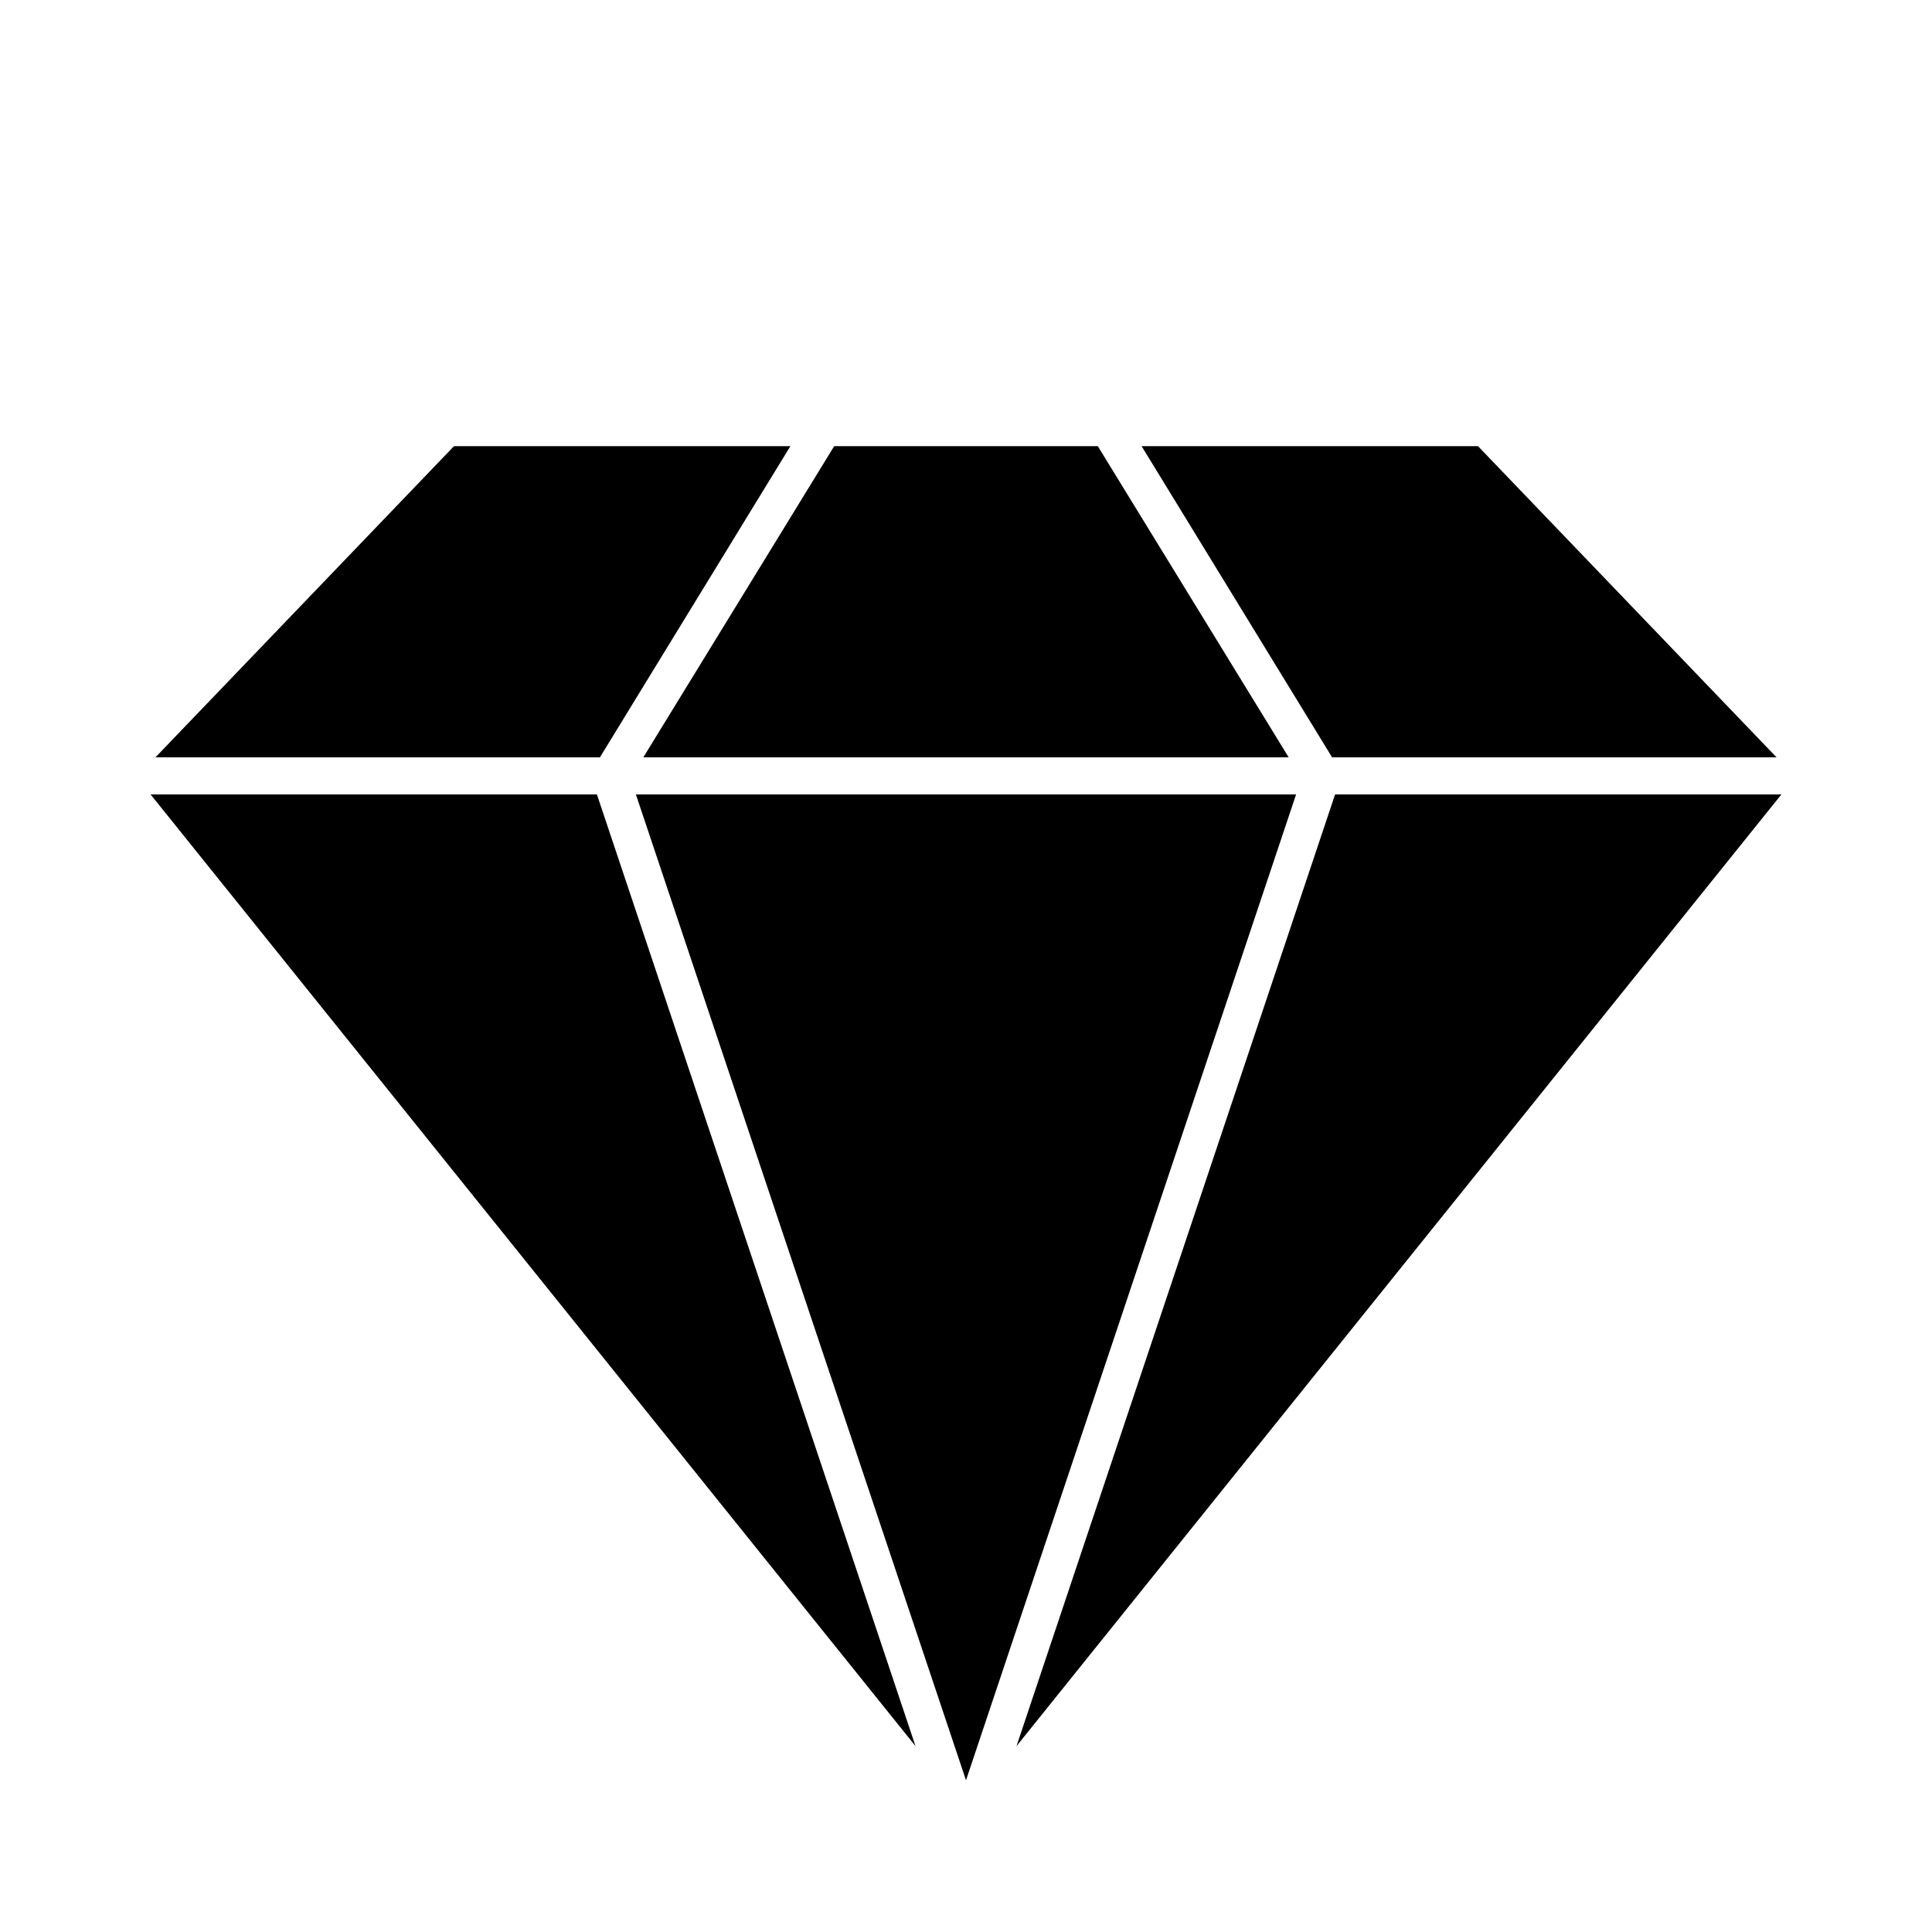
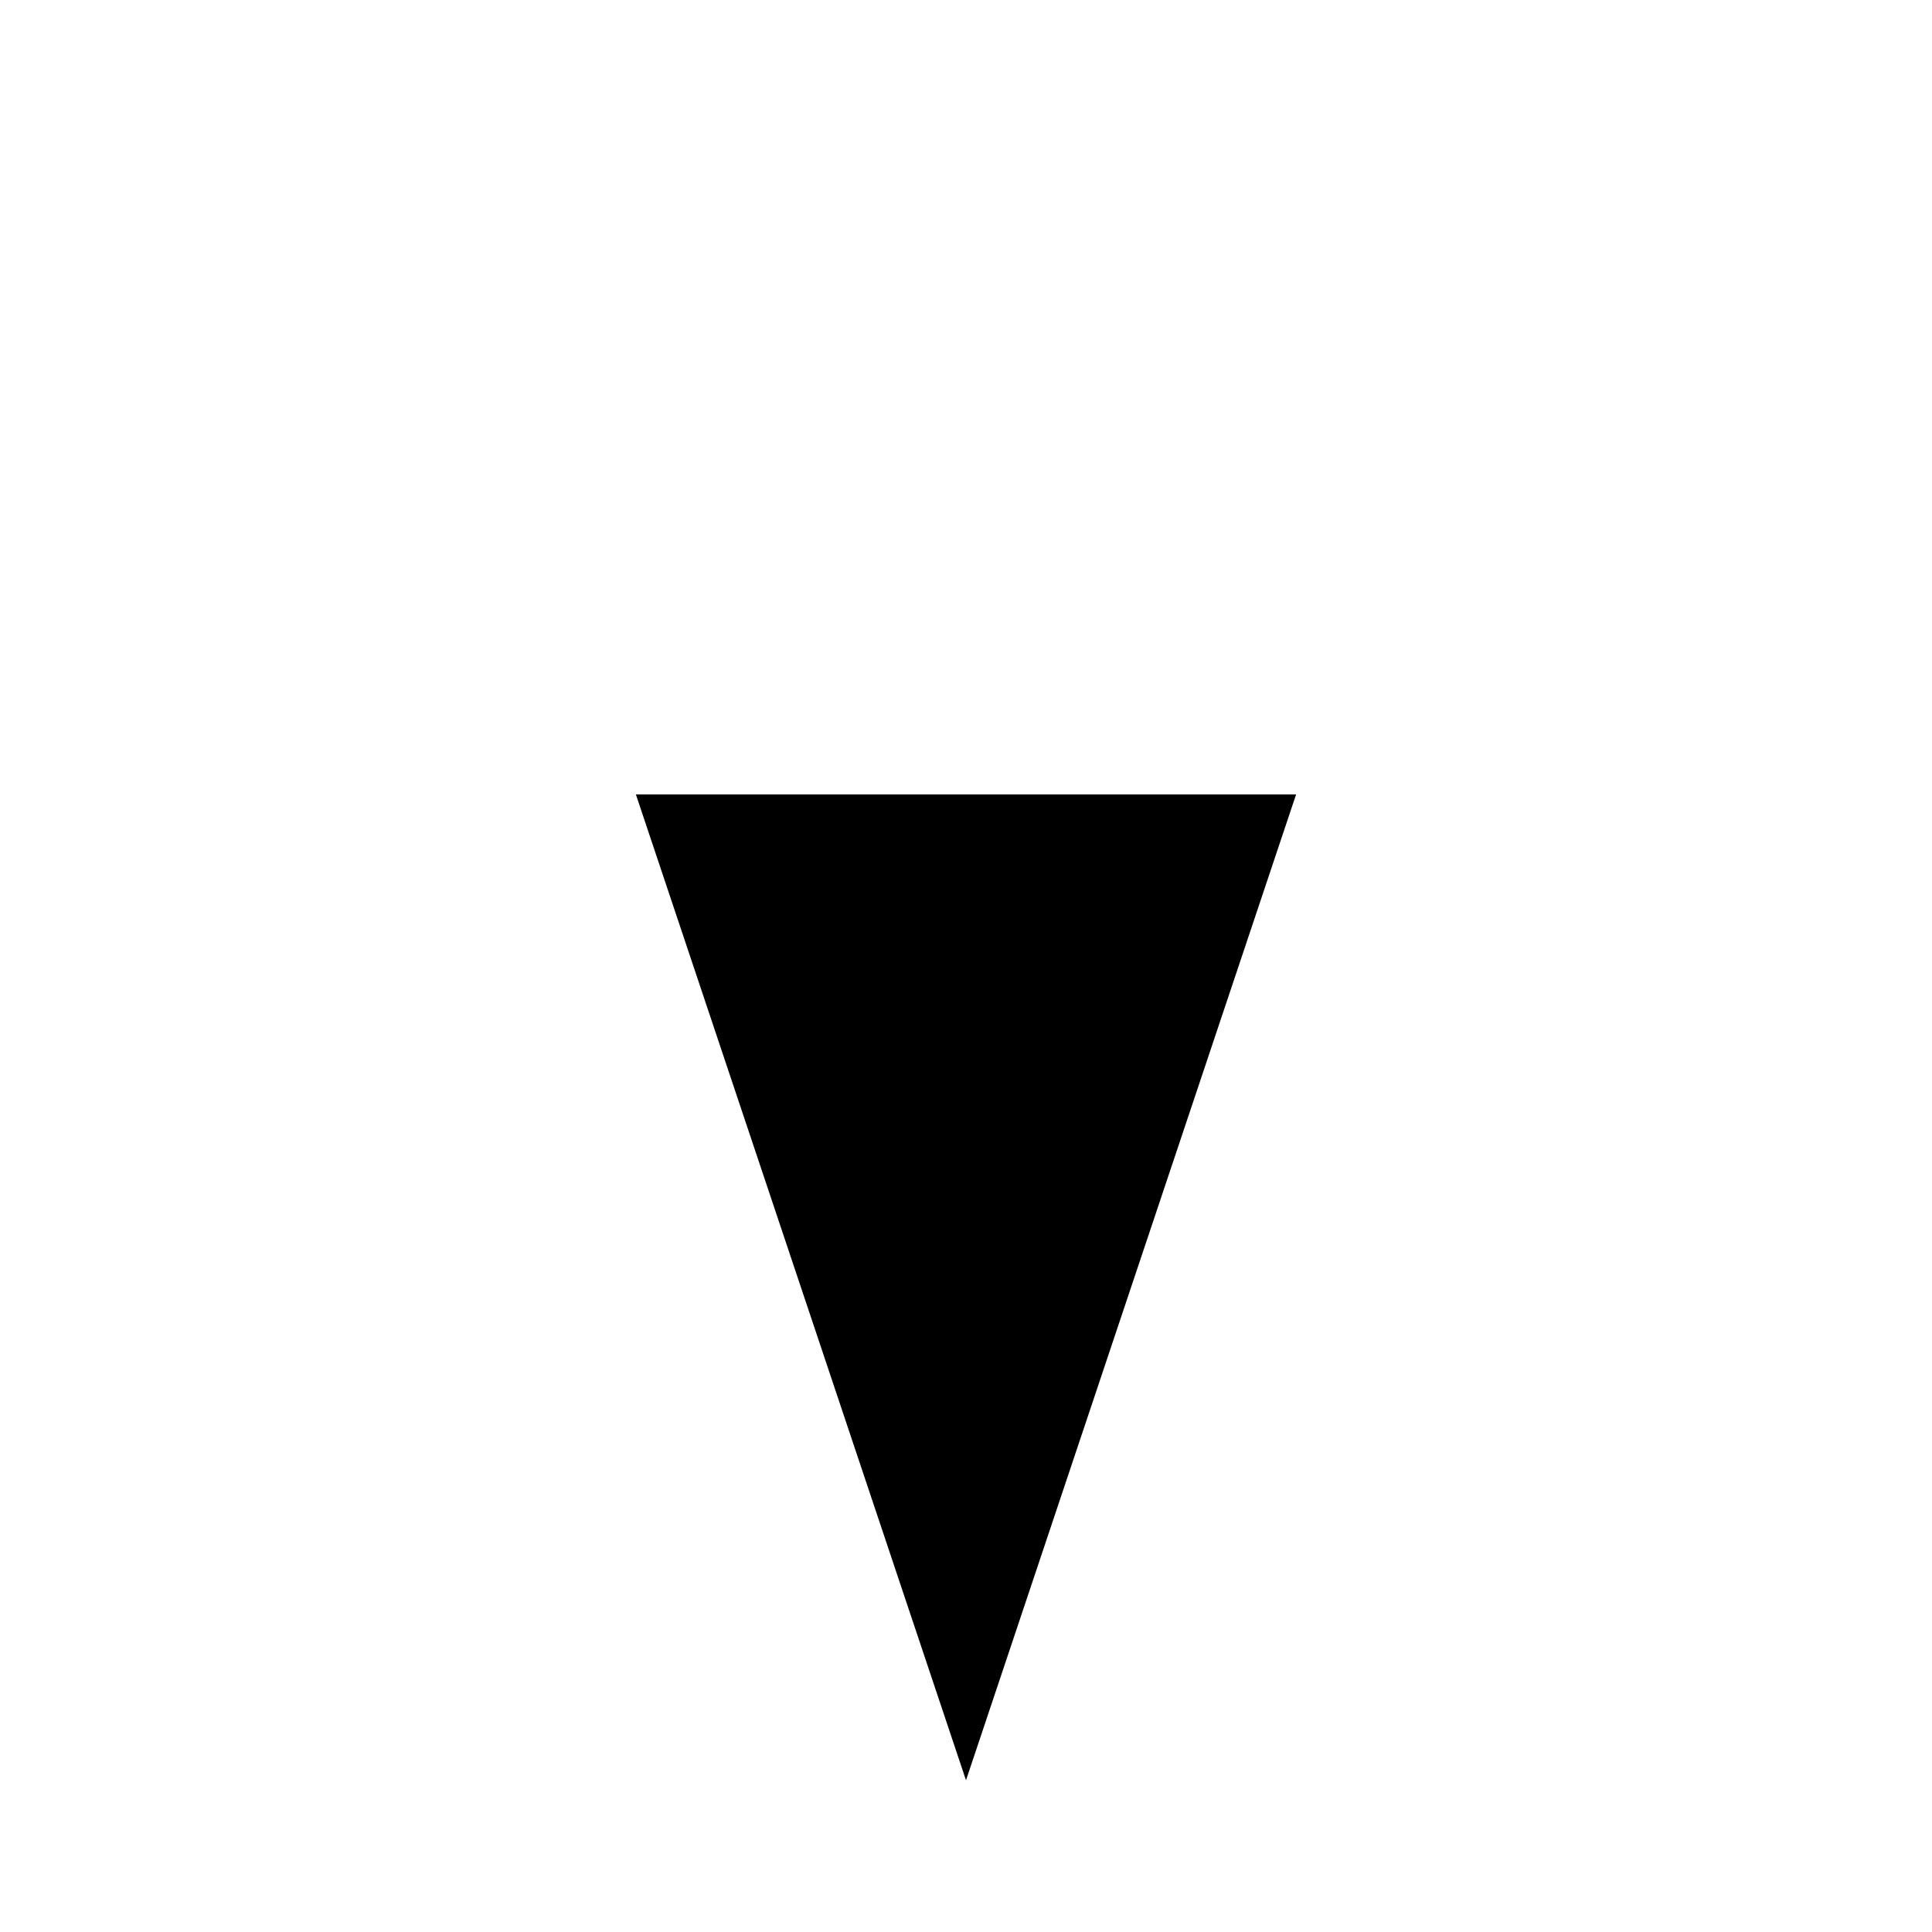
<svg xmlns="http://www.w3.org/2000/svg" fill="#000000" width="800px" height="800px" version="1.1" viewBox="144 144 512 512">
  <g>
-     <path d="m353.46 262.24h-89.152l-79.113 82.461h117.79z" />
-     <path d="m485.51 344.7-50.578-82.461h-69.863l-50.578 82.461z" />
-     <path d="m614.8 344.7-79.113-82.461h-89.148l50.477 82.461z" />
-     <path d="m497.81 354.54-84.426 252.2 202.7-252.2z" />
-     <path d="m183.91 354.54 202.71 252.2-84.43-252.2z" />
    <path d="m312.52 354.54 87.48 261.25 87.477-261.25z" />
  </g>
</svg>